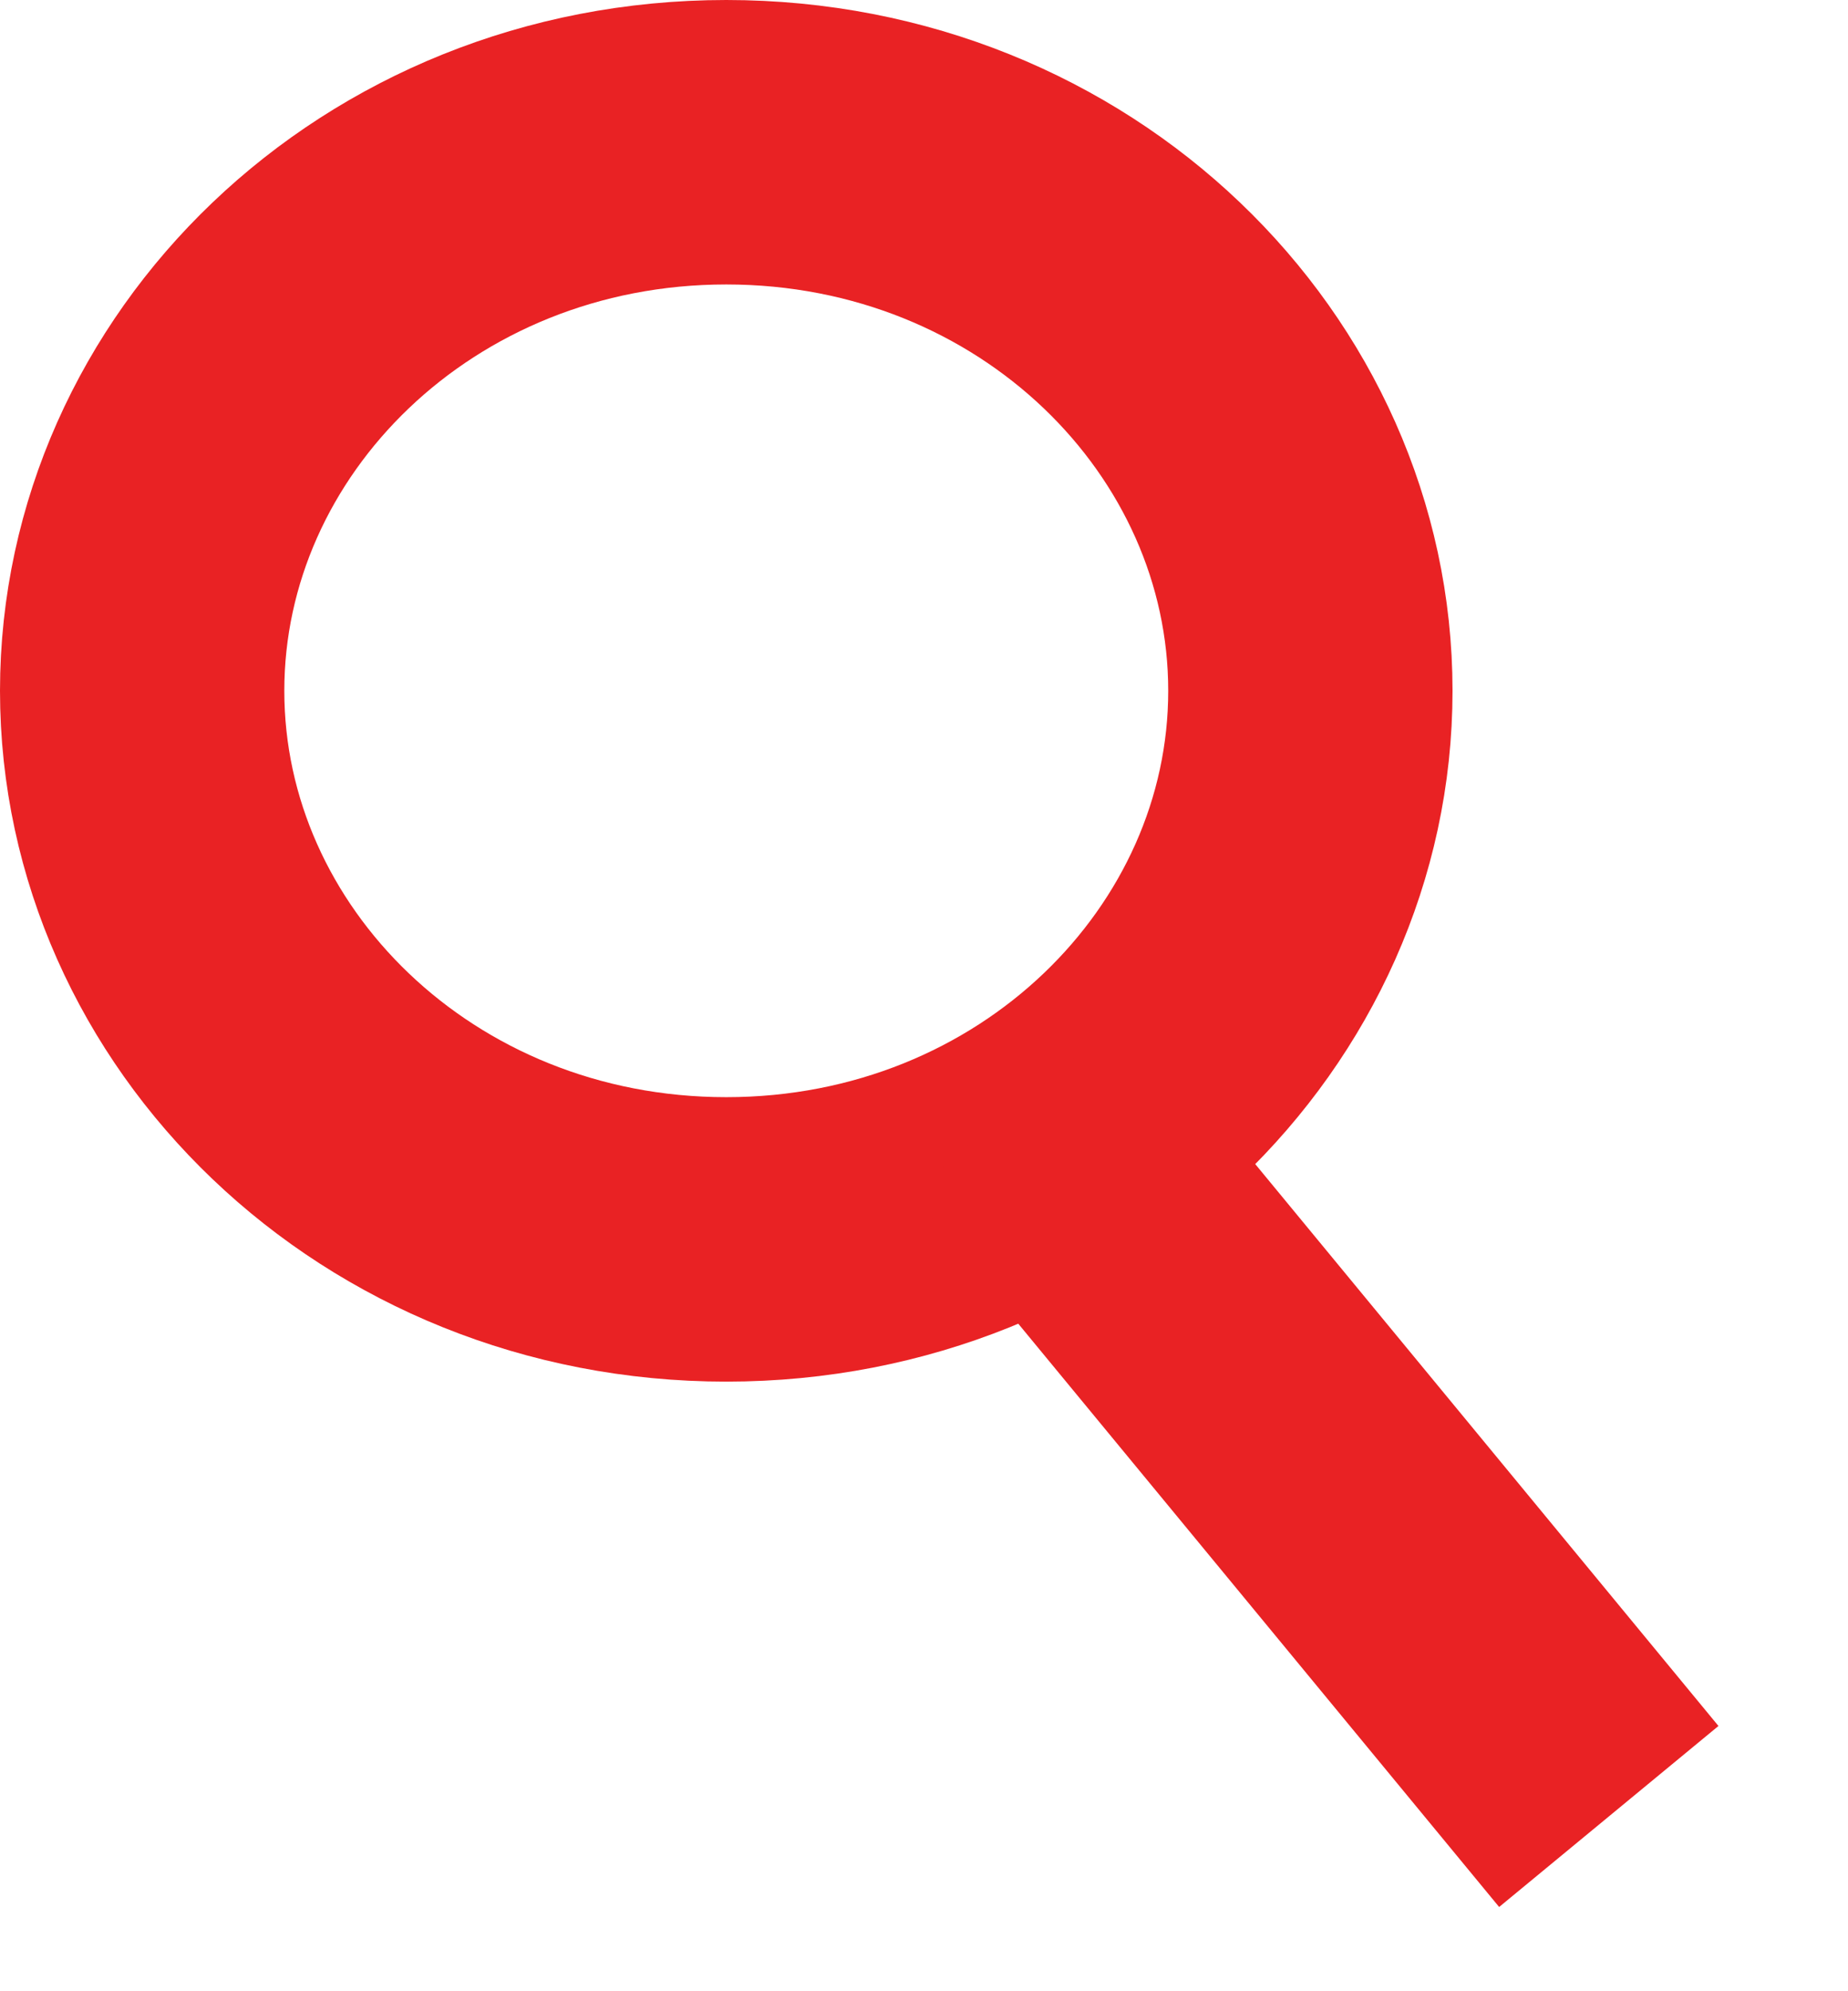
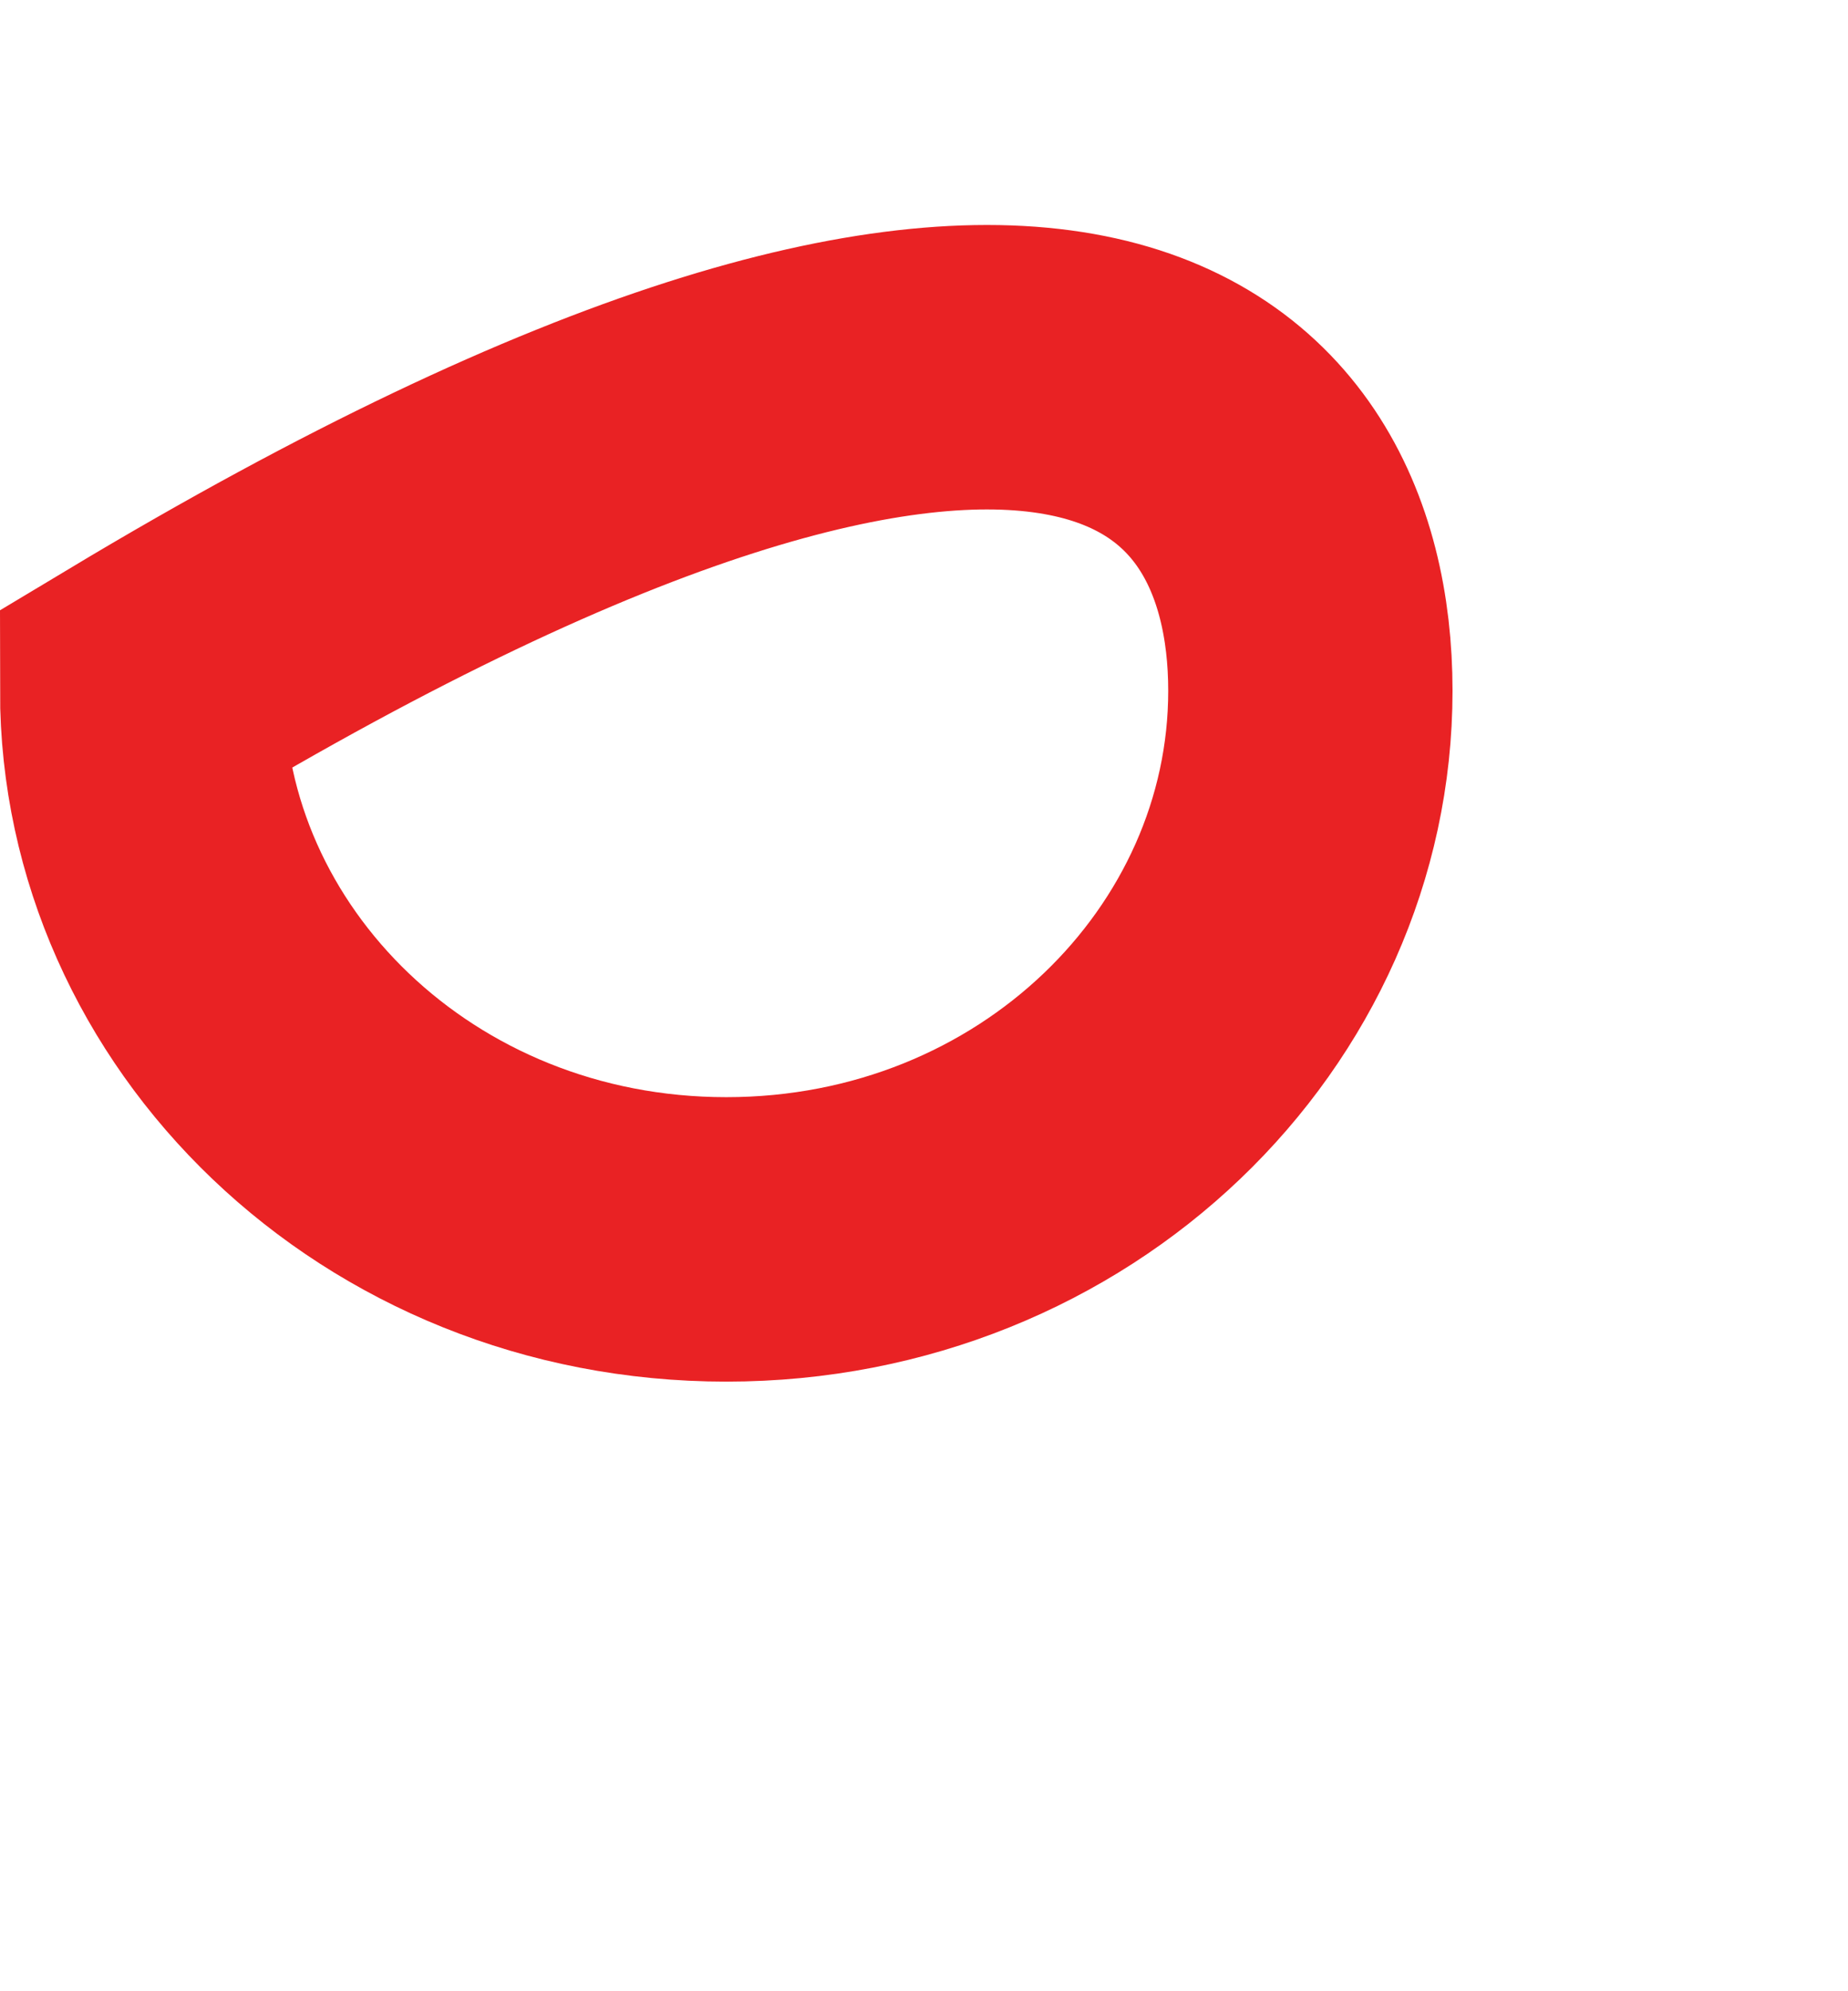
<svg xmlns="http://www.w3.org/2000/svg" width="13" height="14" viewBox="0 0 13 14" fill="none">
-   <path d="M9.218 4.857C9.218 6.94 7.427 8.714 5.109 8.714C2.791 8.714 1 6.94 1 4.857C1 2.774 2.791 1 5.109 1C7.427 1 9.218 2.774 9.218 4.857Z" stroke="#E92224" stroke-width="2" stroke-linecap="square" />
-   <path d="M7.813 8.523L10.681 12" stroke="#E92224" stroke-width="2" stroke-linecap="square" />
+   <path d="M9.218 4.857C9.218 6.94 7.427 8.714 5.109 8.714C2.791 8.714 1 6.94 1 4.857C7.427 1 9.218 2.774 9.218 4.857Z" stroke="#E92224" stroke-width="2" stroke-linecap="square" />
</svg>